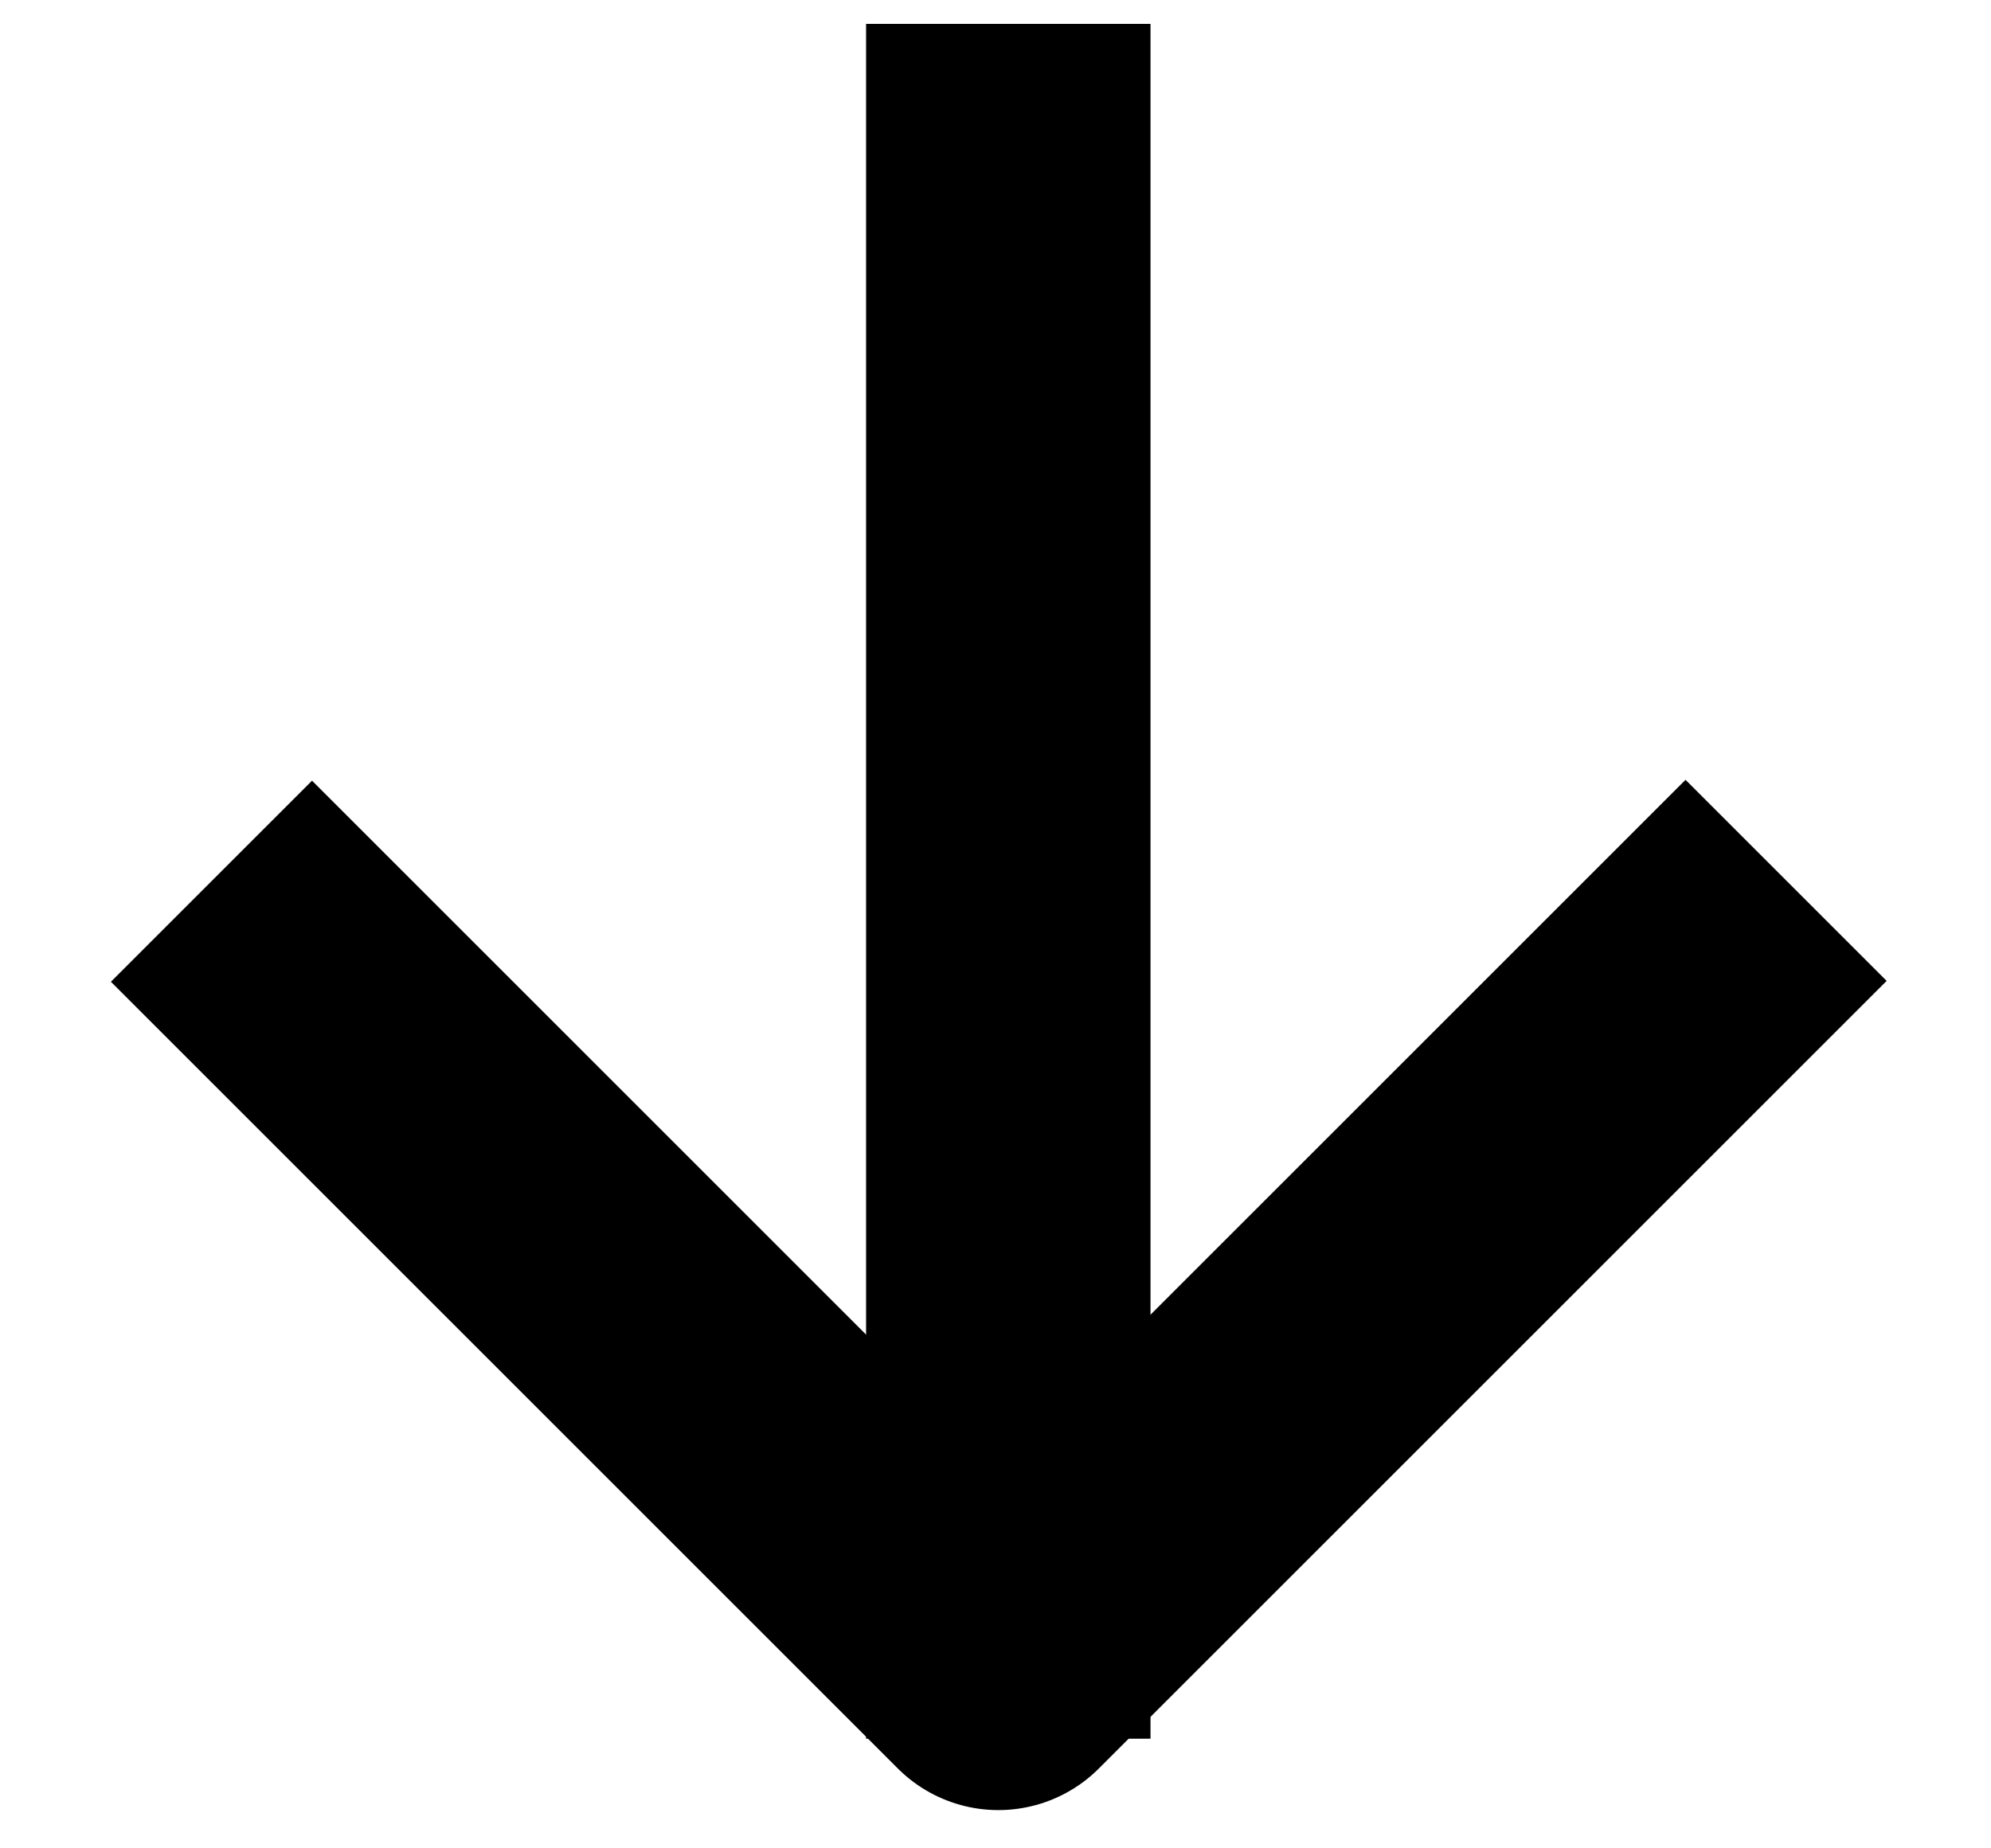
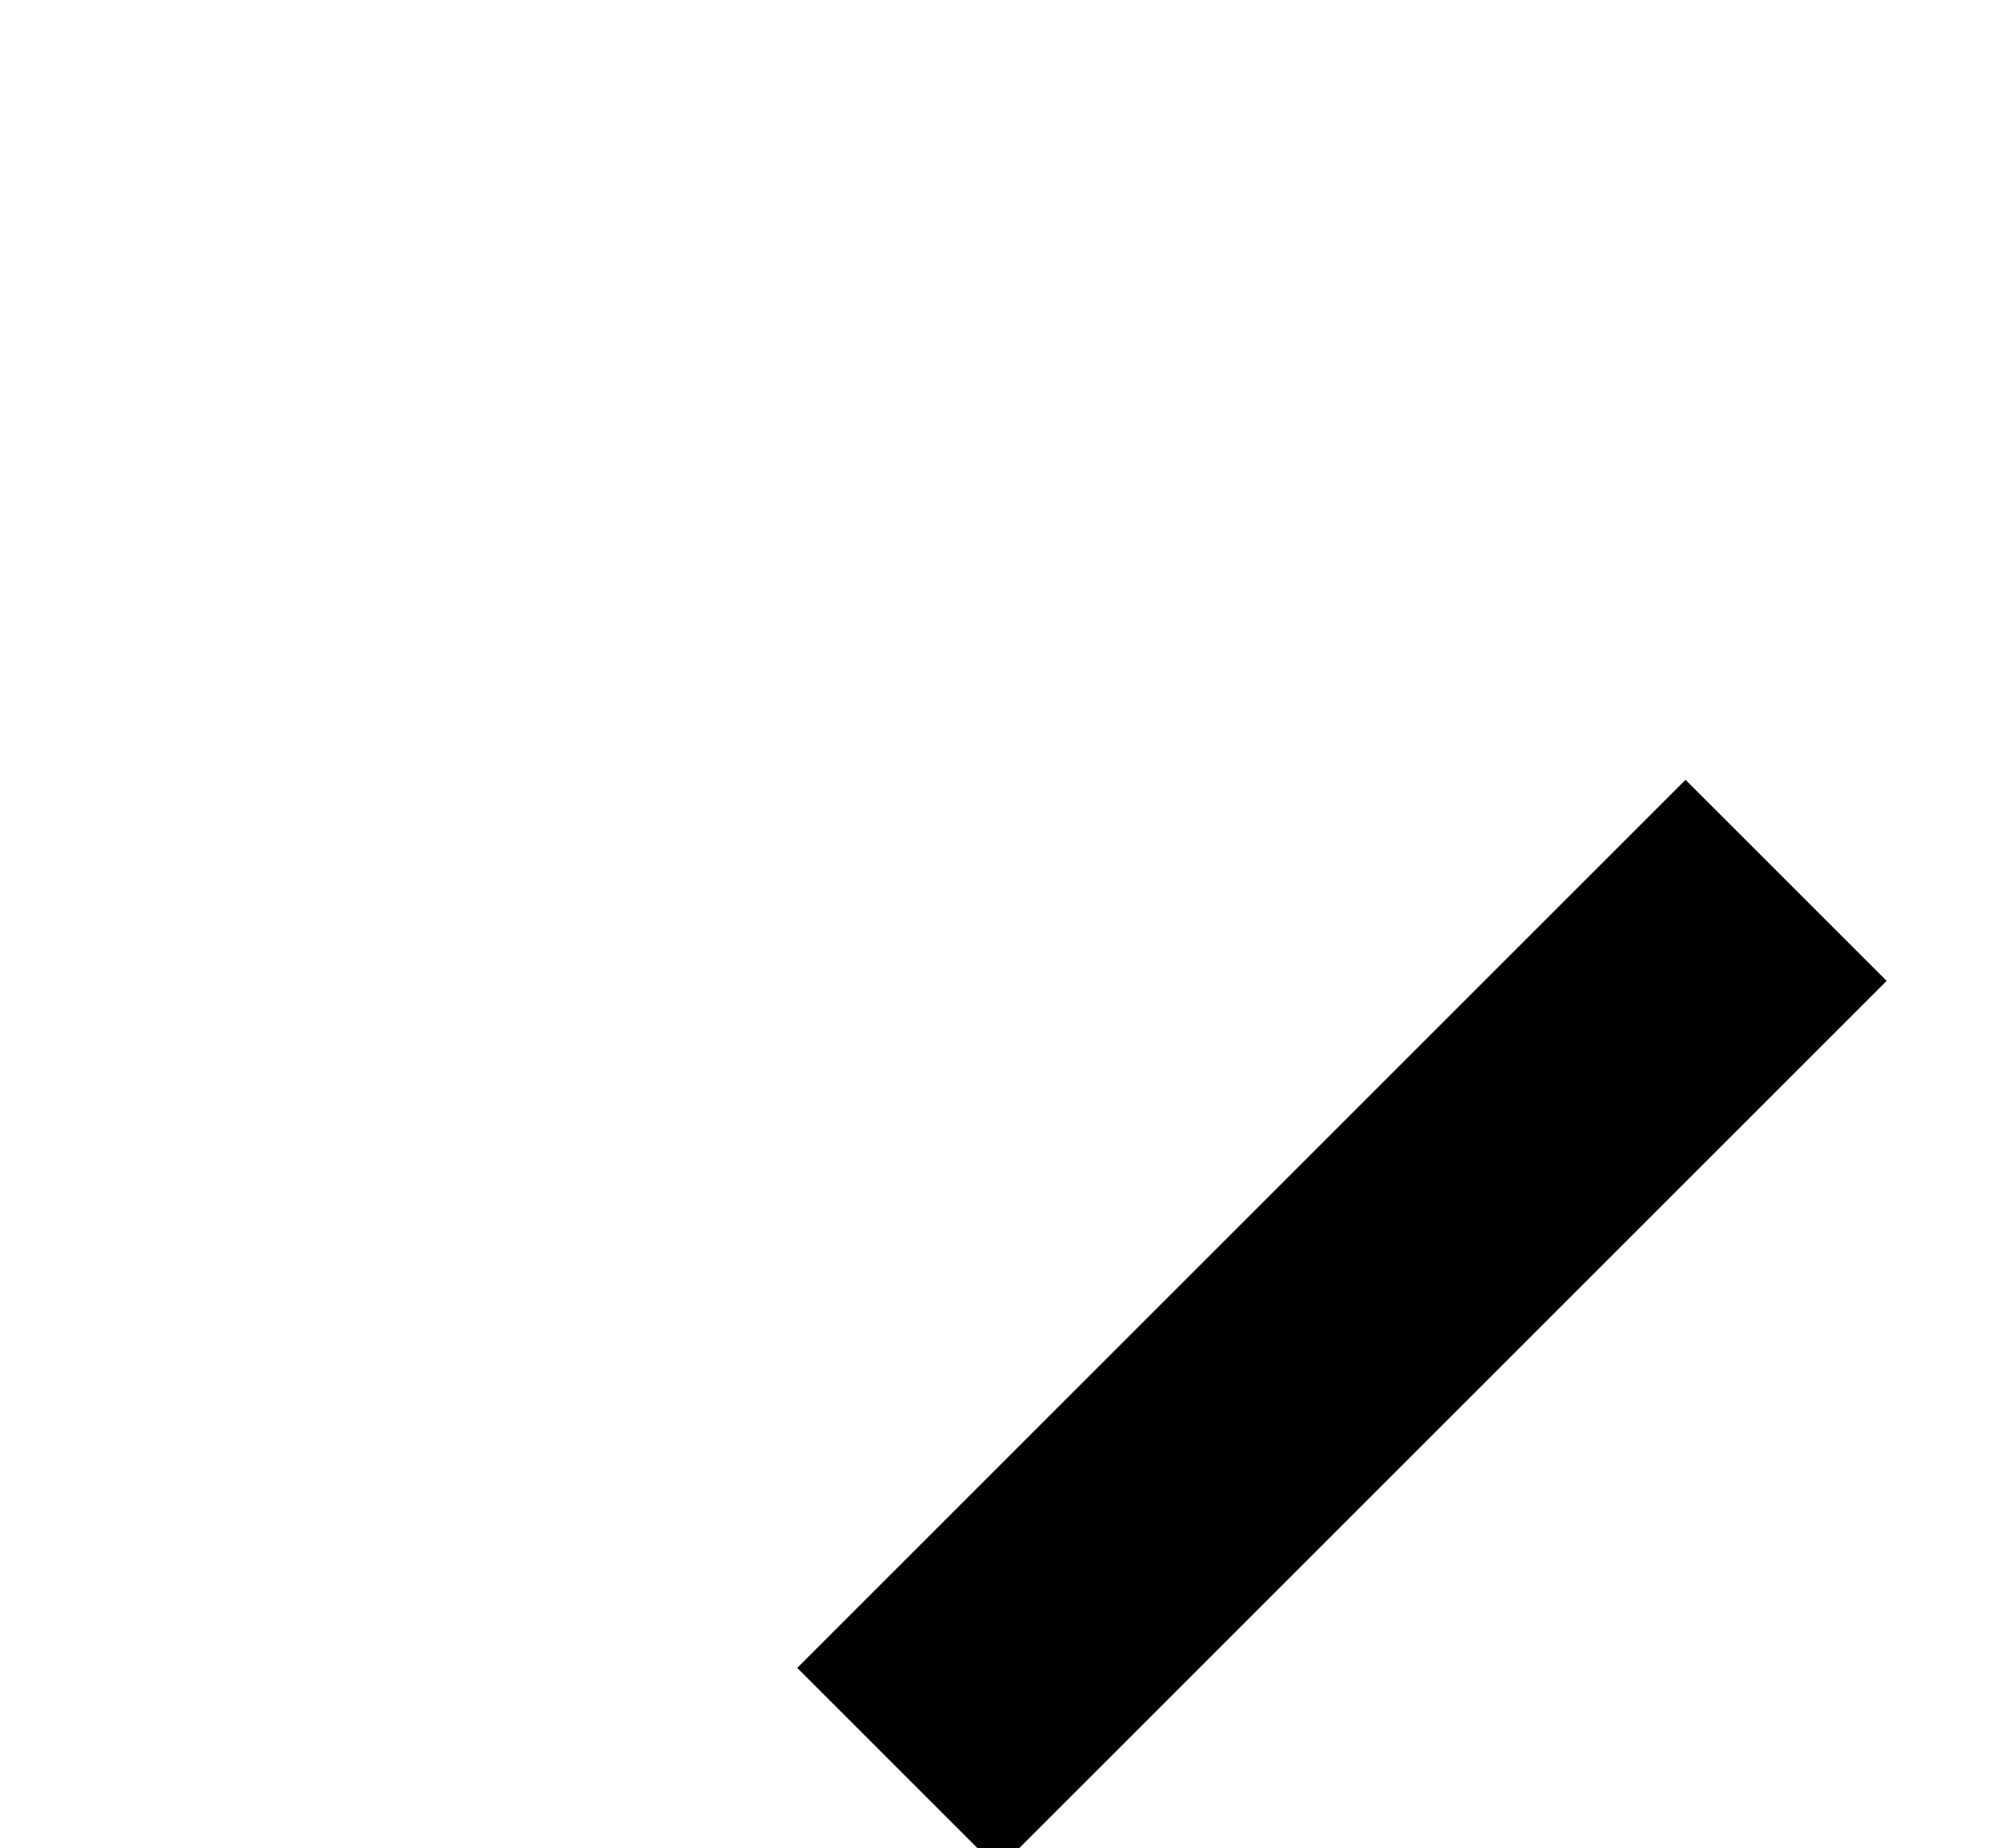
<svg xmlns="http://www.w3.org/2000/svg" width="14" height="13" viewBox="0 0 14 13" fill="none">
-   <path d="M7.09 1.168L7.09 11.229" stroke="black" stroke-width="2" stroke-linecap="square" stroke-linejoin="round" />
-   <path d="M11.852 6.899L7.02 11.731L2.194 6.905" stroke="black" stroke-width="2" stroke-linecap="square" stroke-linejoin="round" />
+   <path d="M11.852 6.899L7.02 11.731" stroke="black" stroke-width="2" stroke-linecap="square" stroke-linejoin="round" />
</svg>